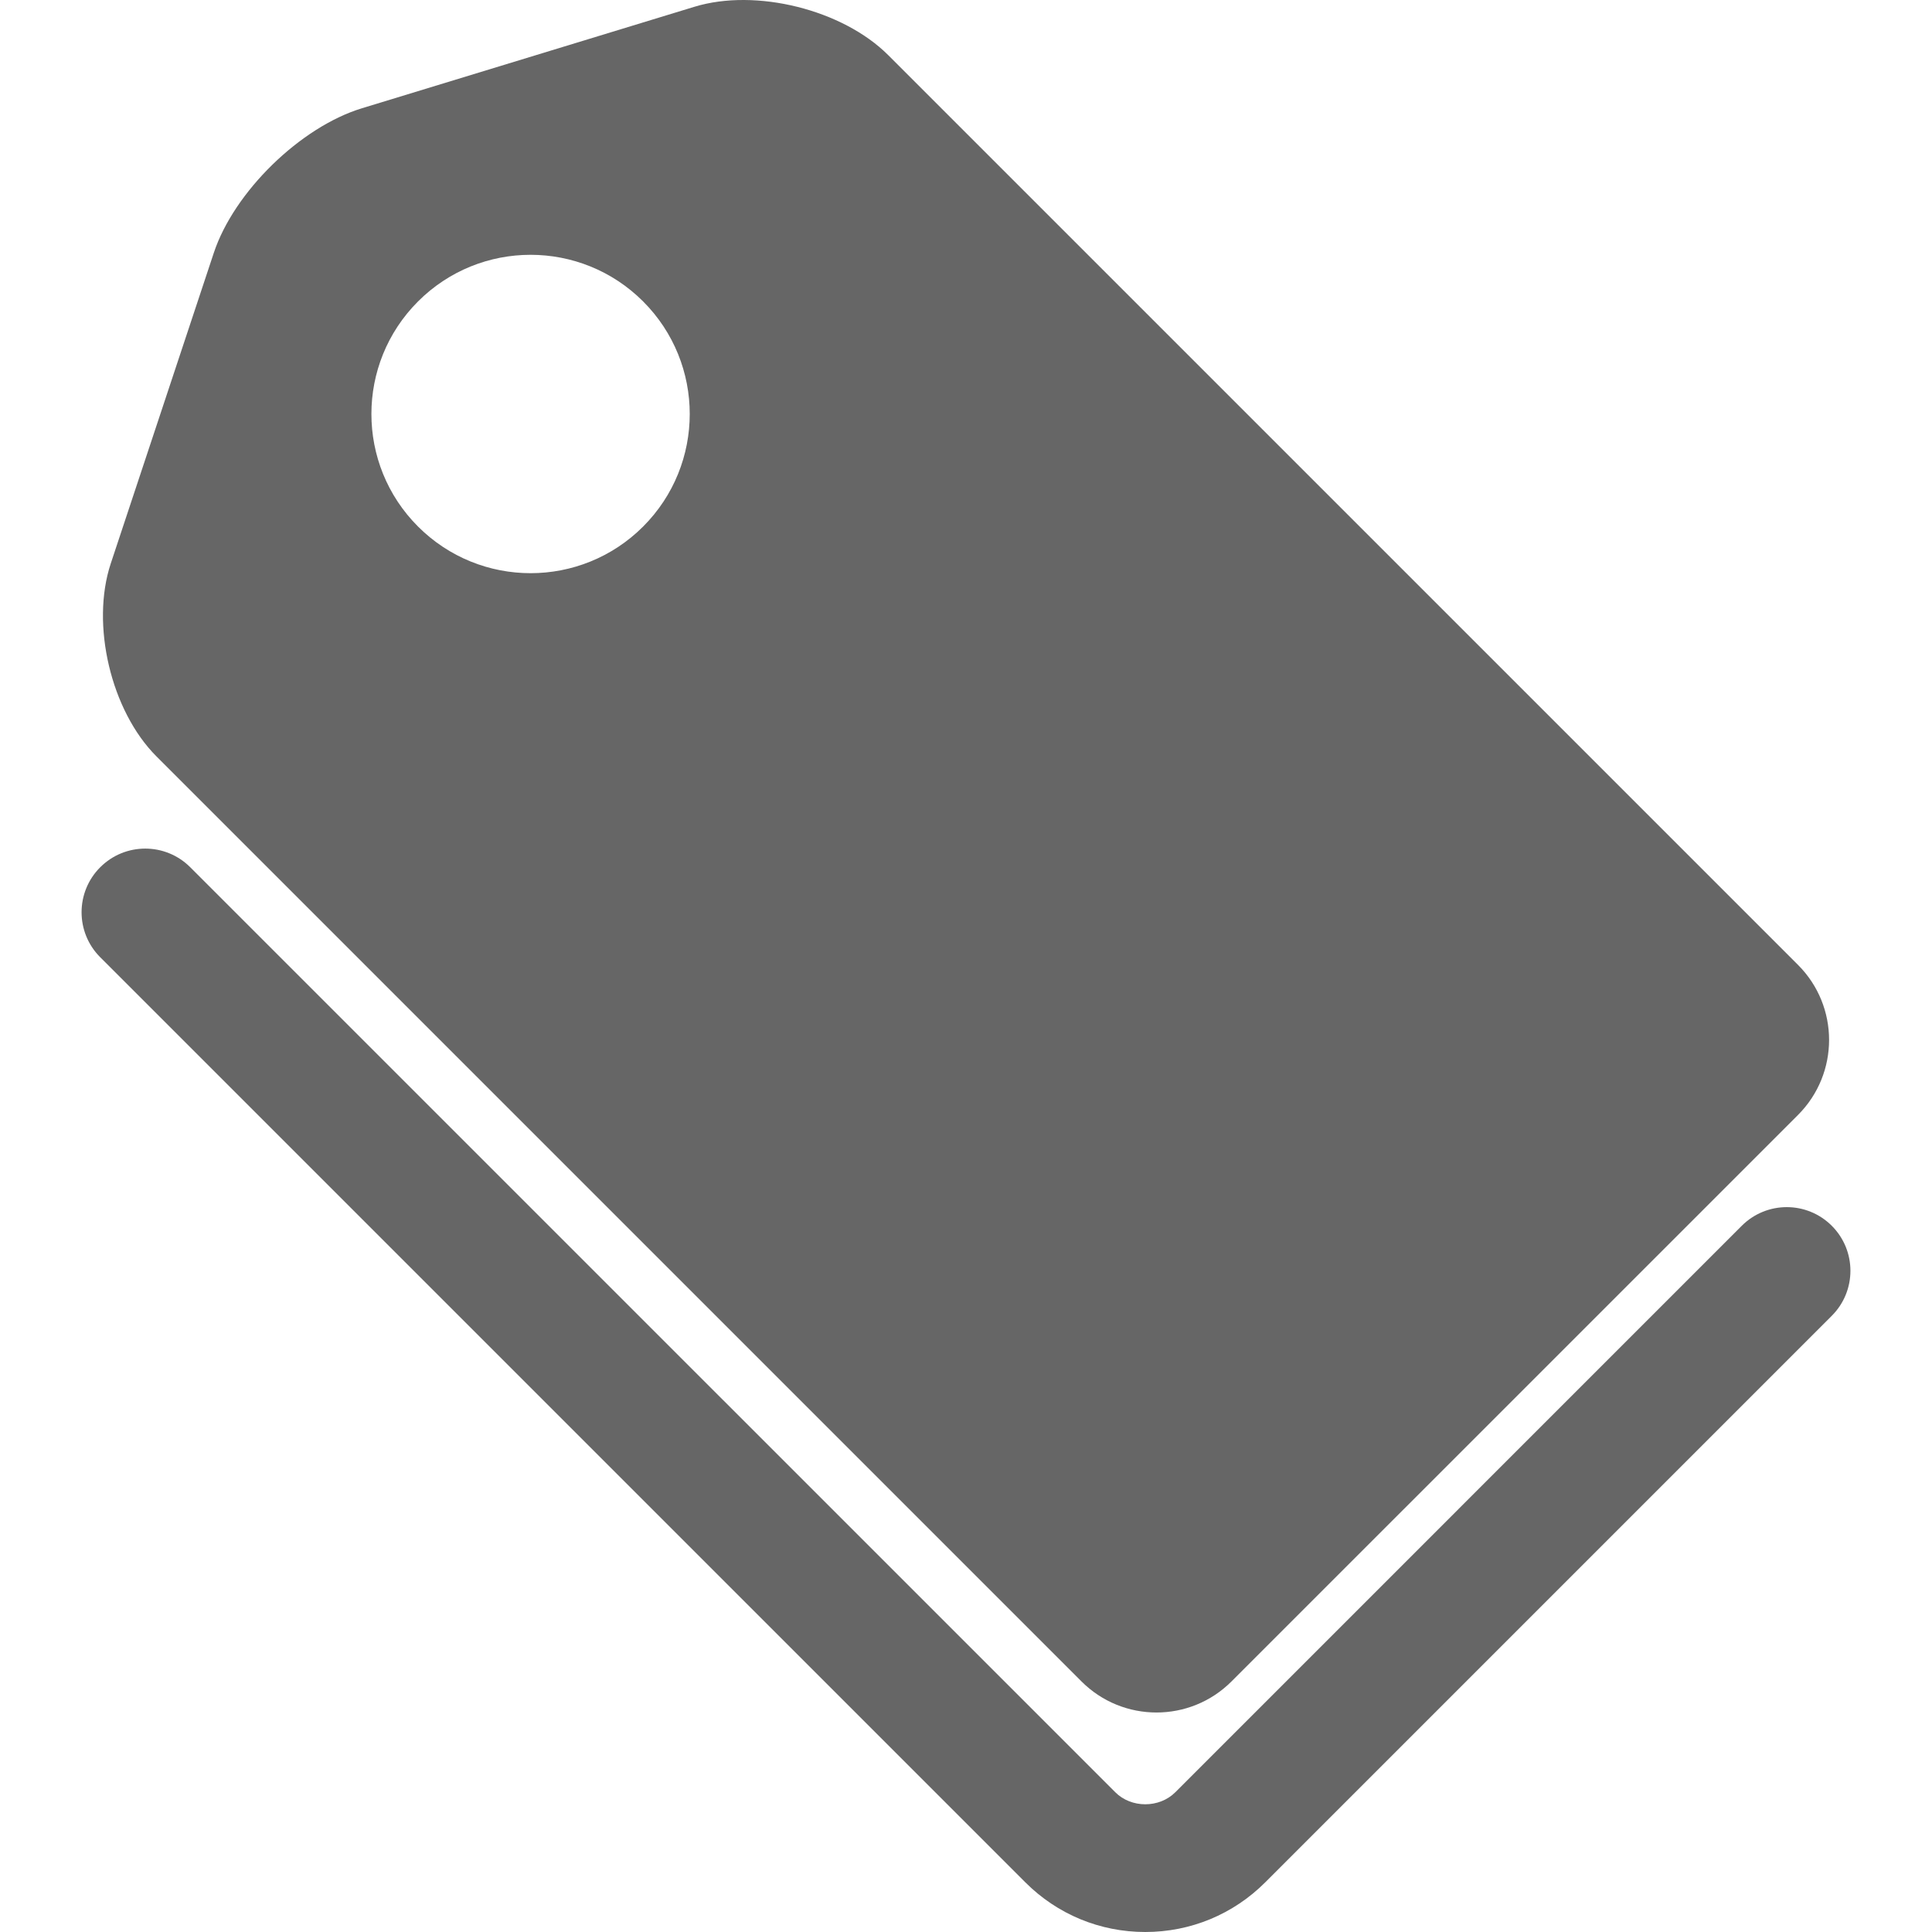
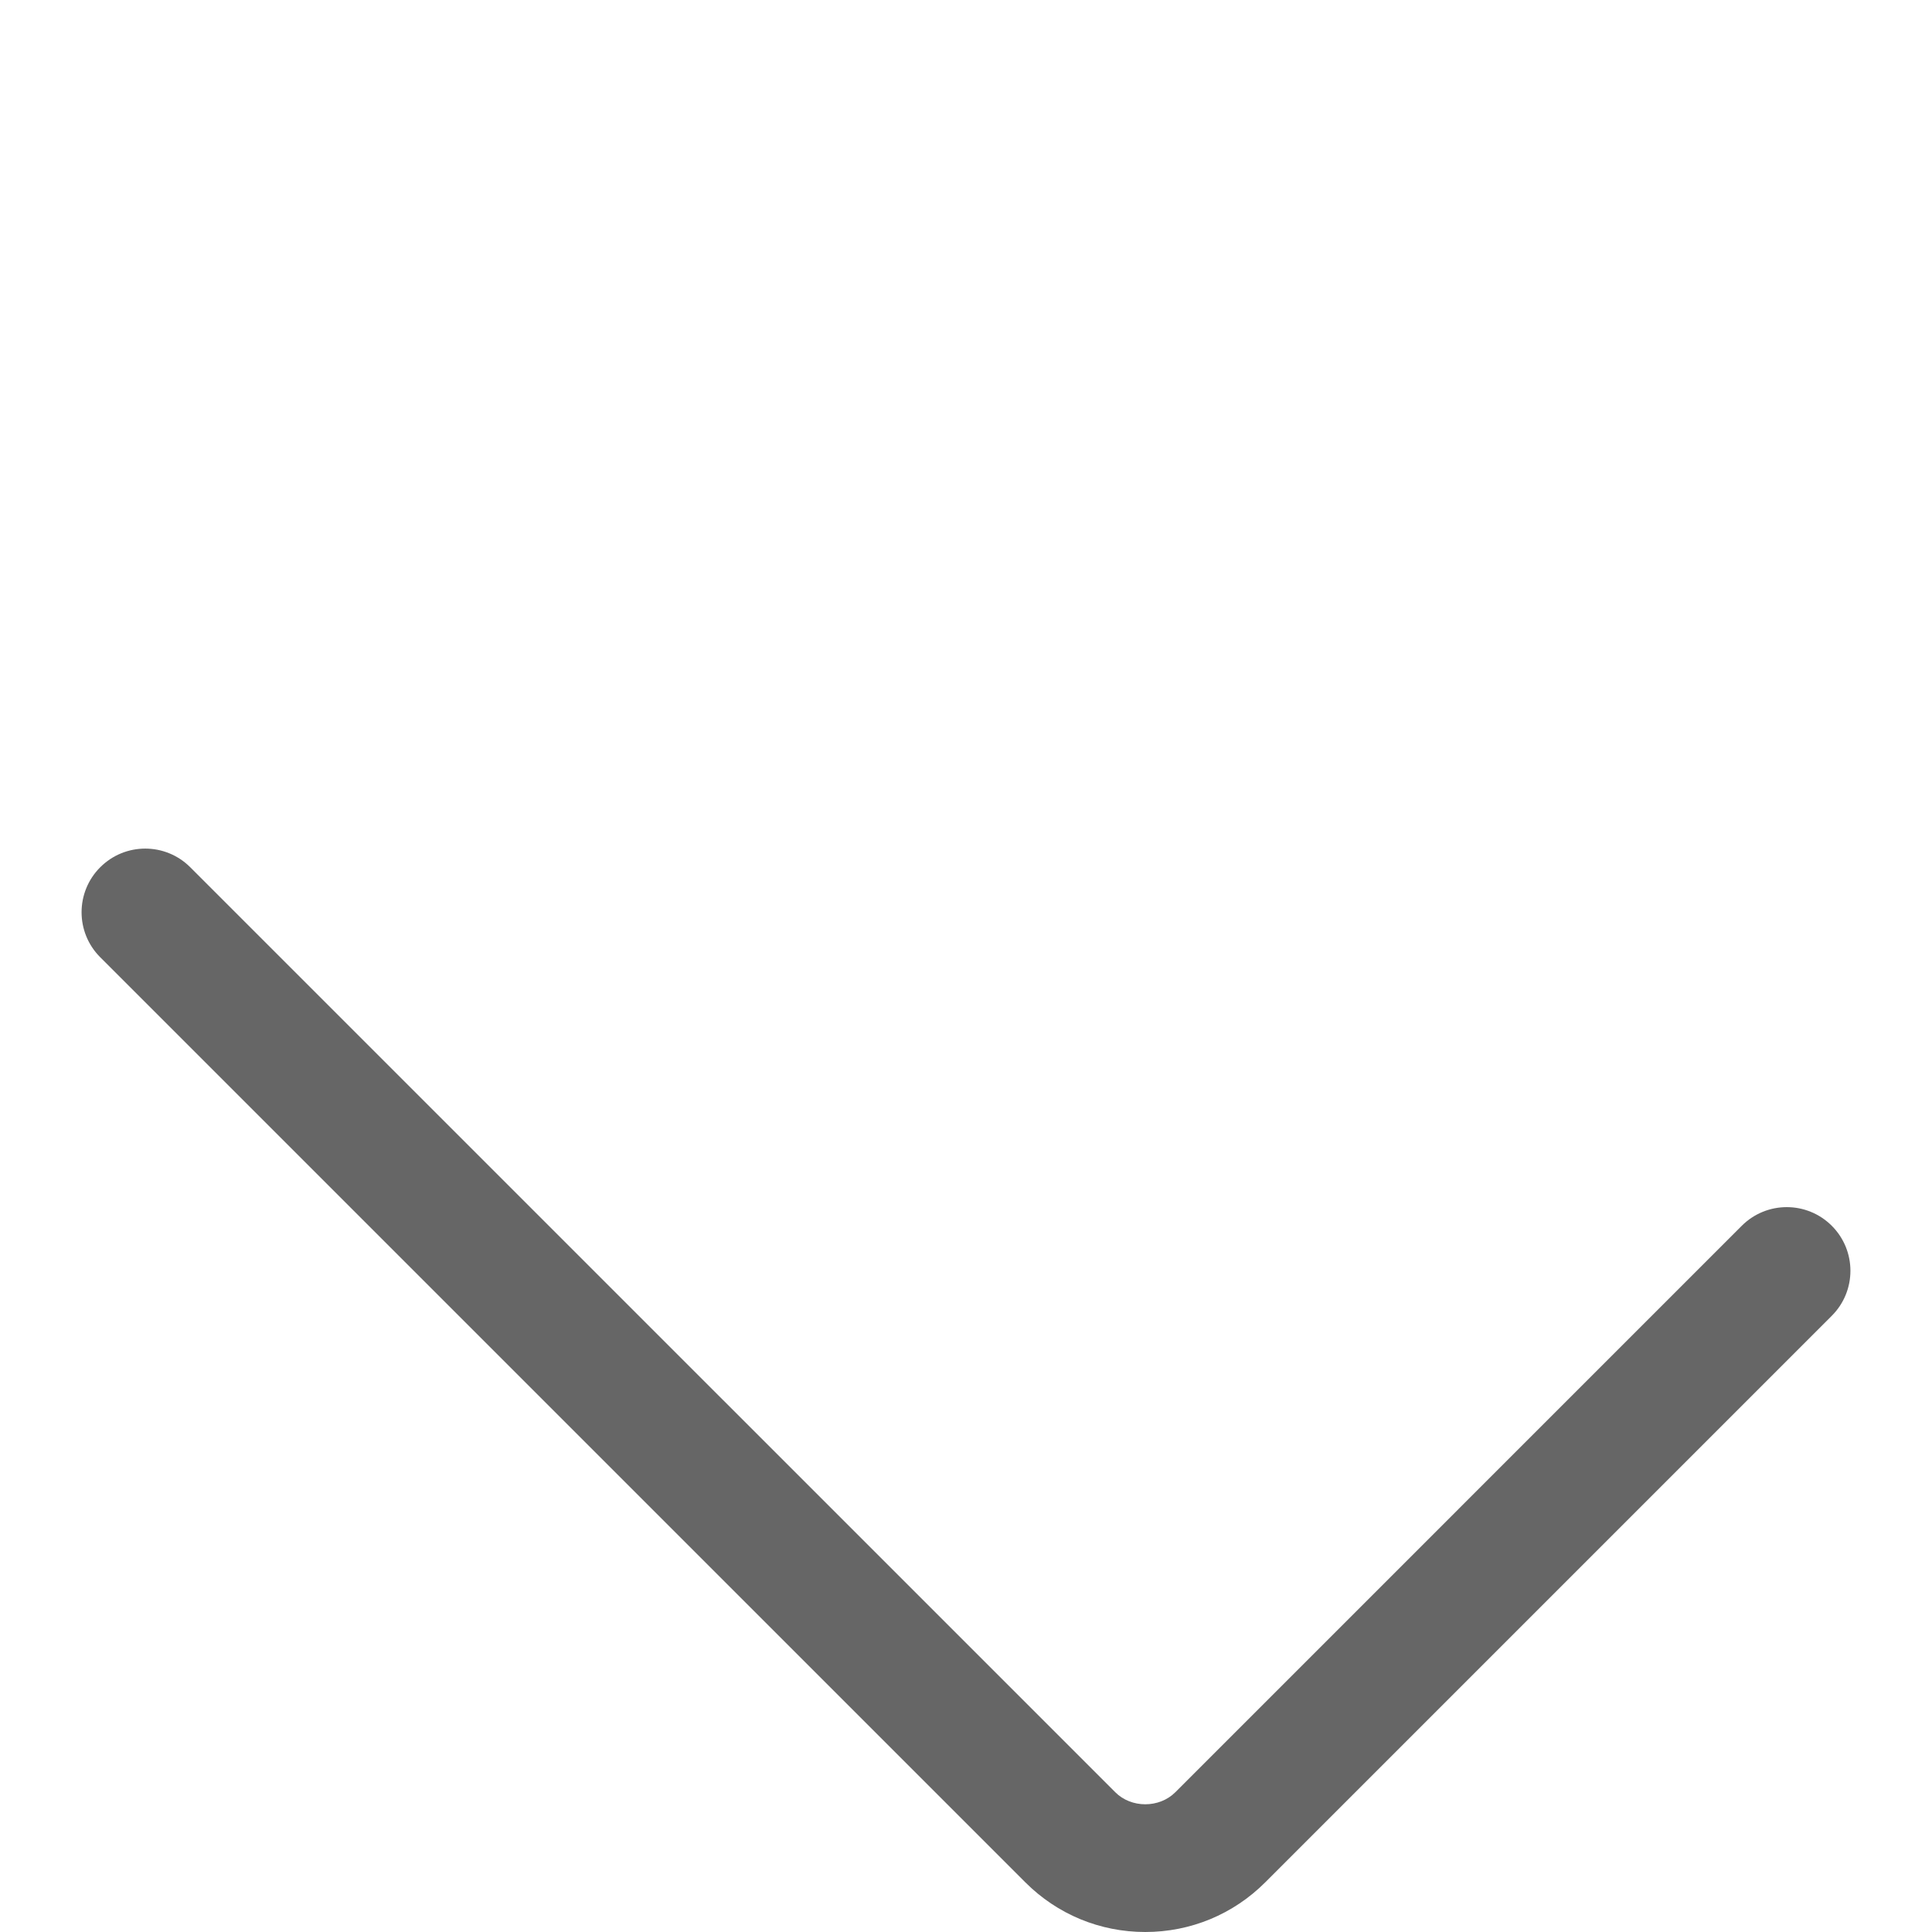
<svg xmlns="http://www.w3.org/2000/svg" version="1.1" width="512" height="512" x="0" y="0" viewBox="0 0 557.226 557.226" style="enable-background:new 0 0 512 512" xml:space="preserve" class="">
  <g transform="matrix(-1,0,0,1,557.228,0)">
    <g>
      <g>
        <path d="M502.357,250.13L235.555,516.92c-4.614,4.627-12.681,4.627-17.307,0L54.869,353.54c-7.173-7.173-18.789-7.173-25.961,0    c-7.172,7.167-7.172,18.795,0,25.961l163.38,163.38c9.247,9.253,21.542,14.345,34.621,14.345s25.374-5.092,34.615-14.345    l266.795-266.79c7.173-7.167,7.173-18.795,0-25.961C521.145,242.958,509.53,242.958,502.357,250.13z" fill="#666" data-original="#666" style="" />
-         <path d="M202.036,484.955c11.946,11.952,31.322,11.952,43.274,0l266.795-266.796c13.121-13.121,19.015-38.03,13.177-55.637    l-29.719-89.597c-5.839-17.607-24.958-36.273-42.706-41.695L356.933,1.952c-17.741-5.416-42.761,0.826-55.882,13.948    L38.645,278.295c-11.946,11.952-11.946,31.322,0,43.274L202.036,484.955z M371.738,86.94c17.932-17.932,46.995-17.932,64.921,0    c17.932,17.932,17.932,46.996,0,64.927c-17.932,17.932-46.996,17.932-64.921,0C353.812,133.936,353.812,104.872,371.738,86.94z" fill="#666" data-original="#666" style="" />
      </g>
    </g>
  </g>
</svg>